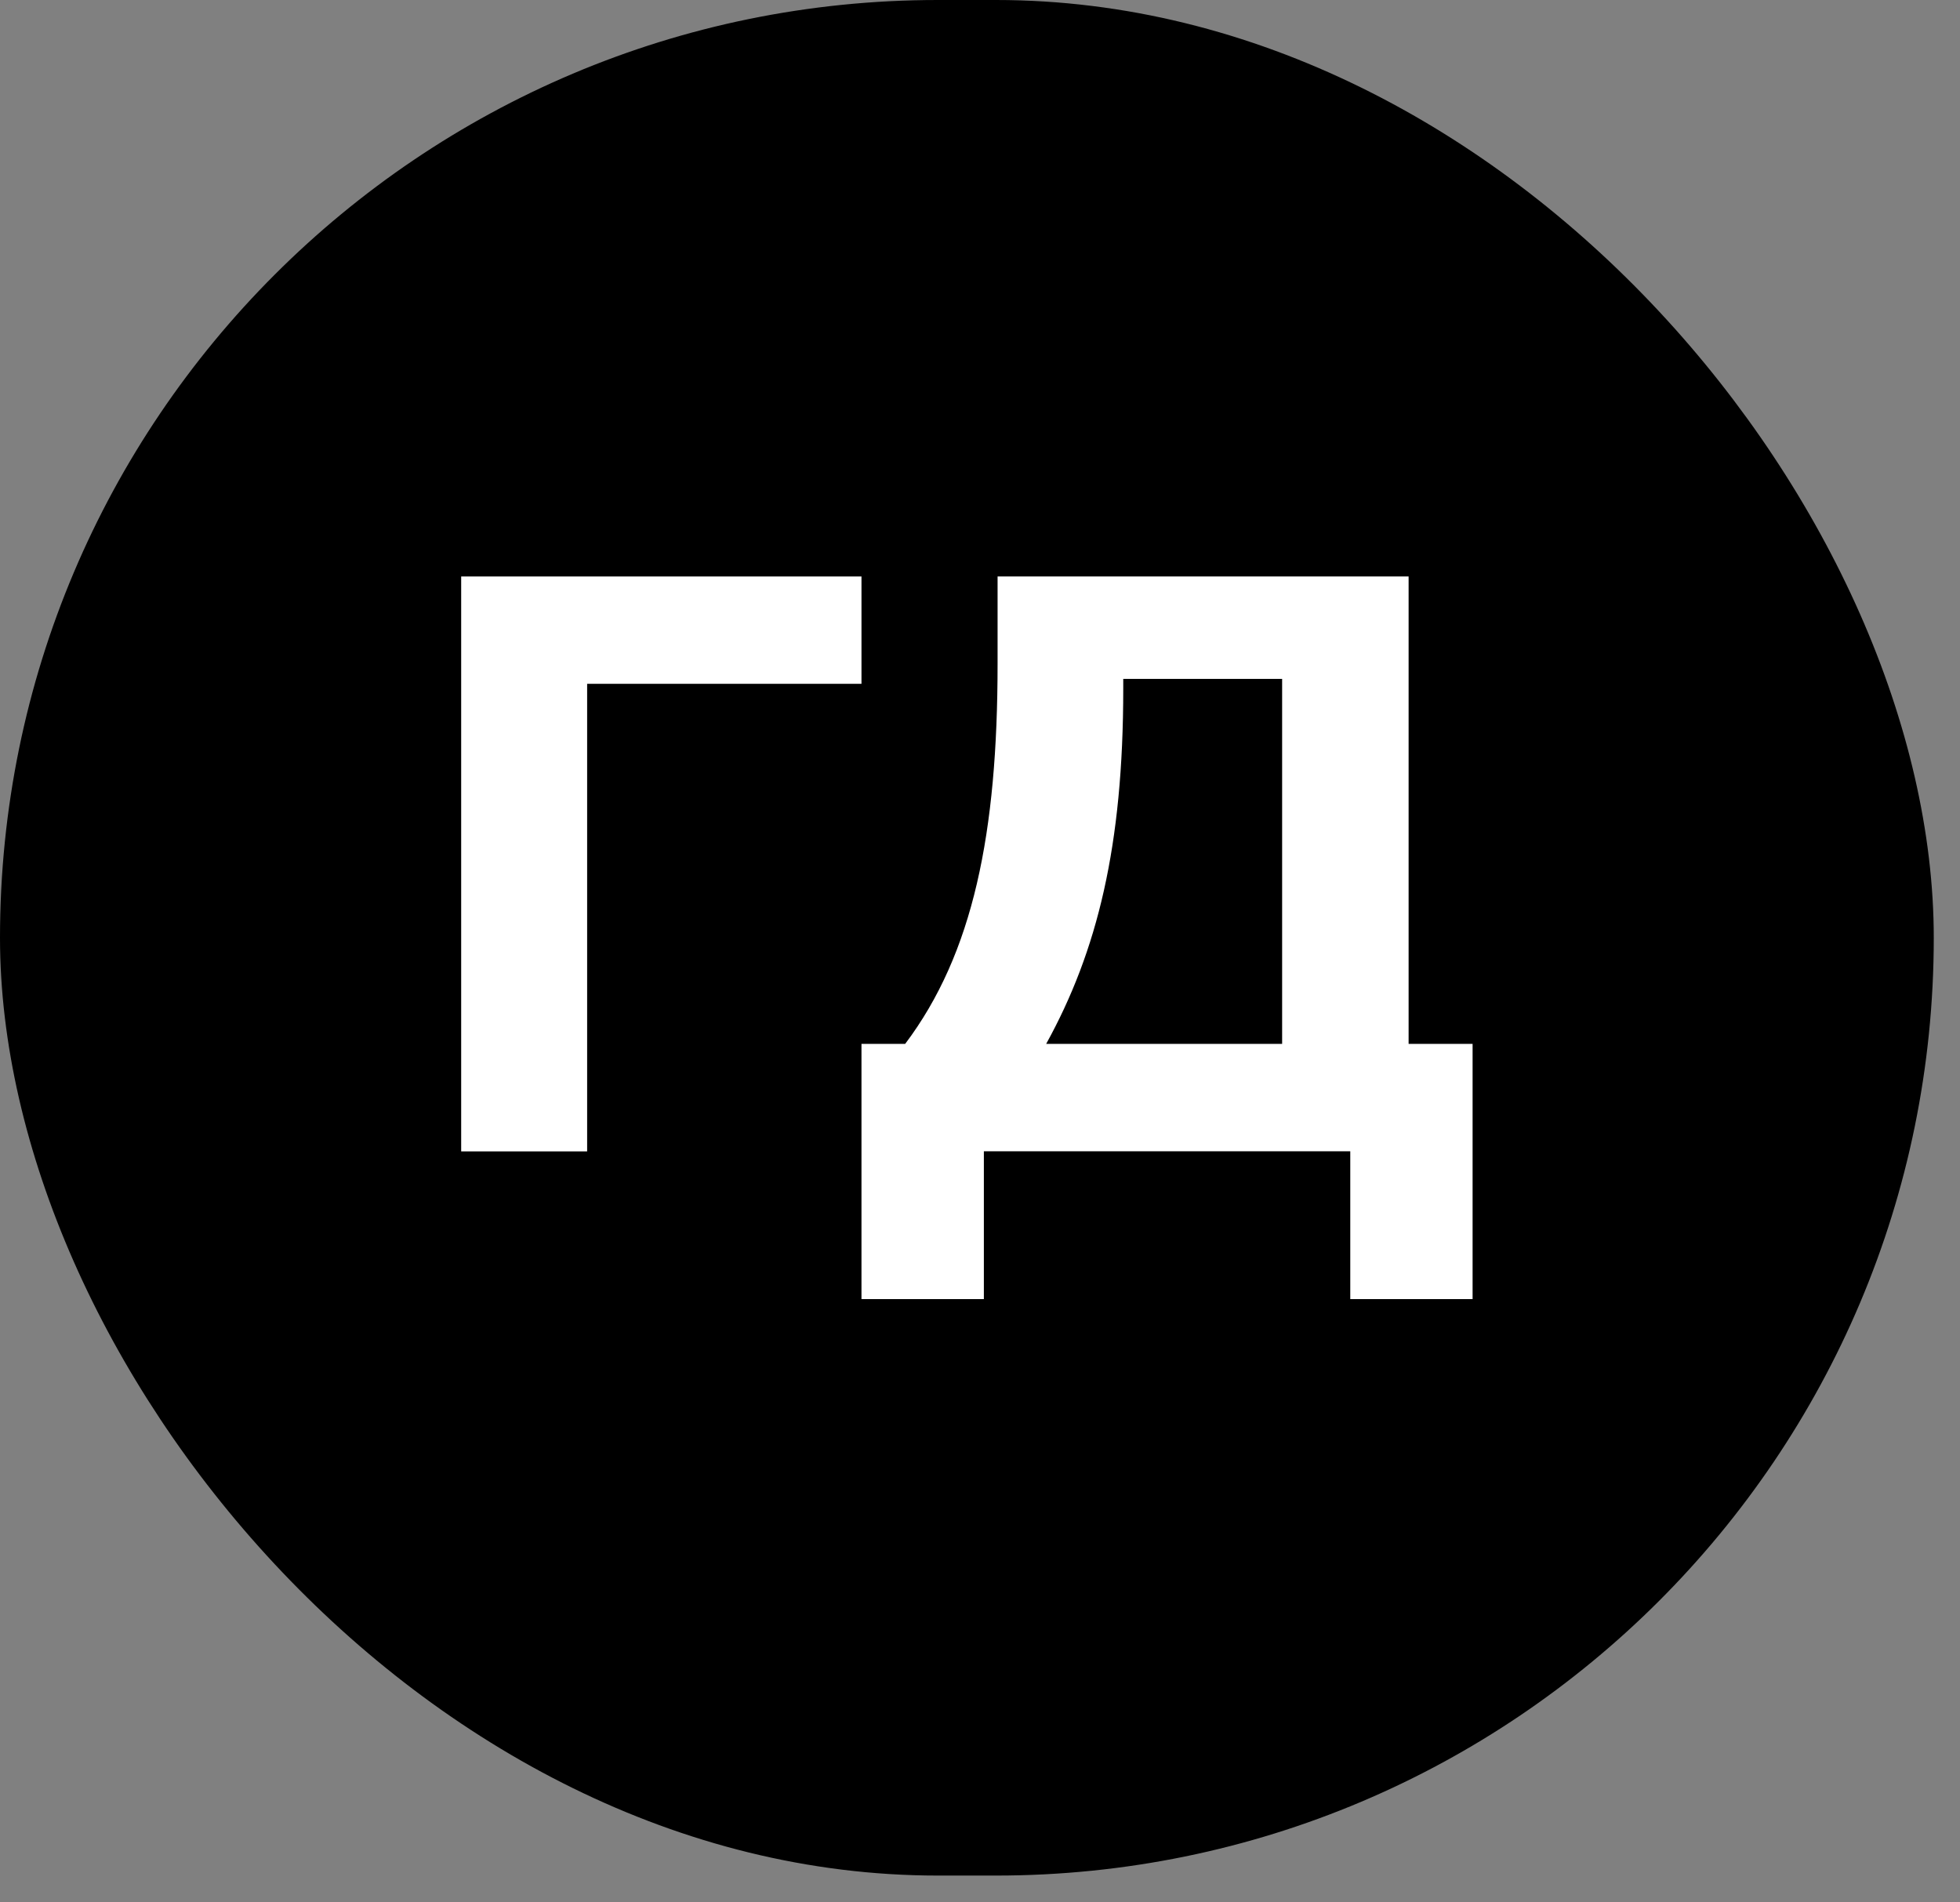
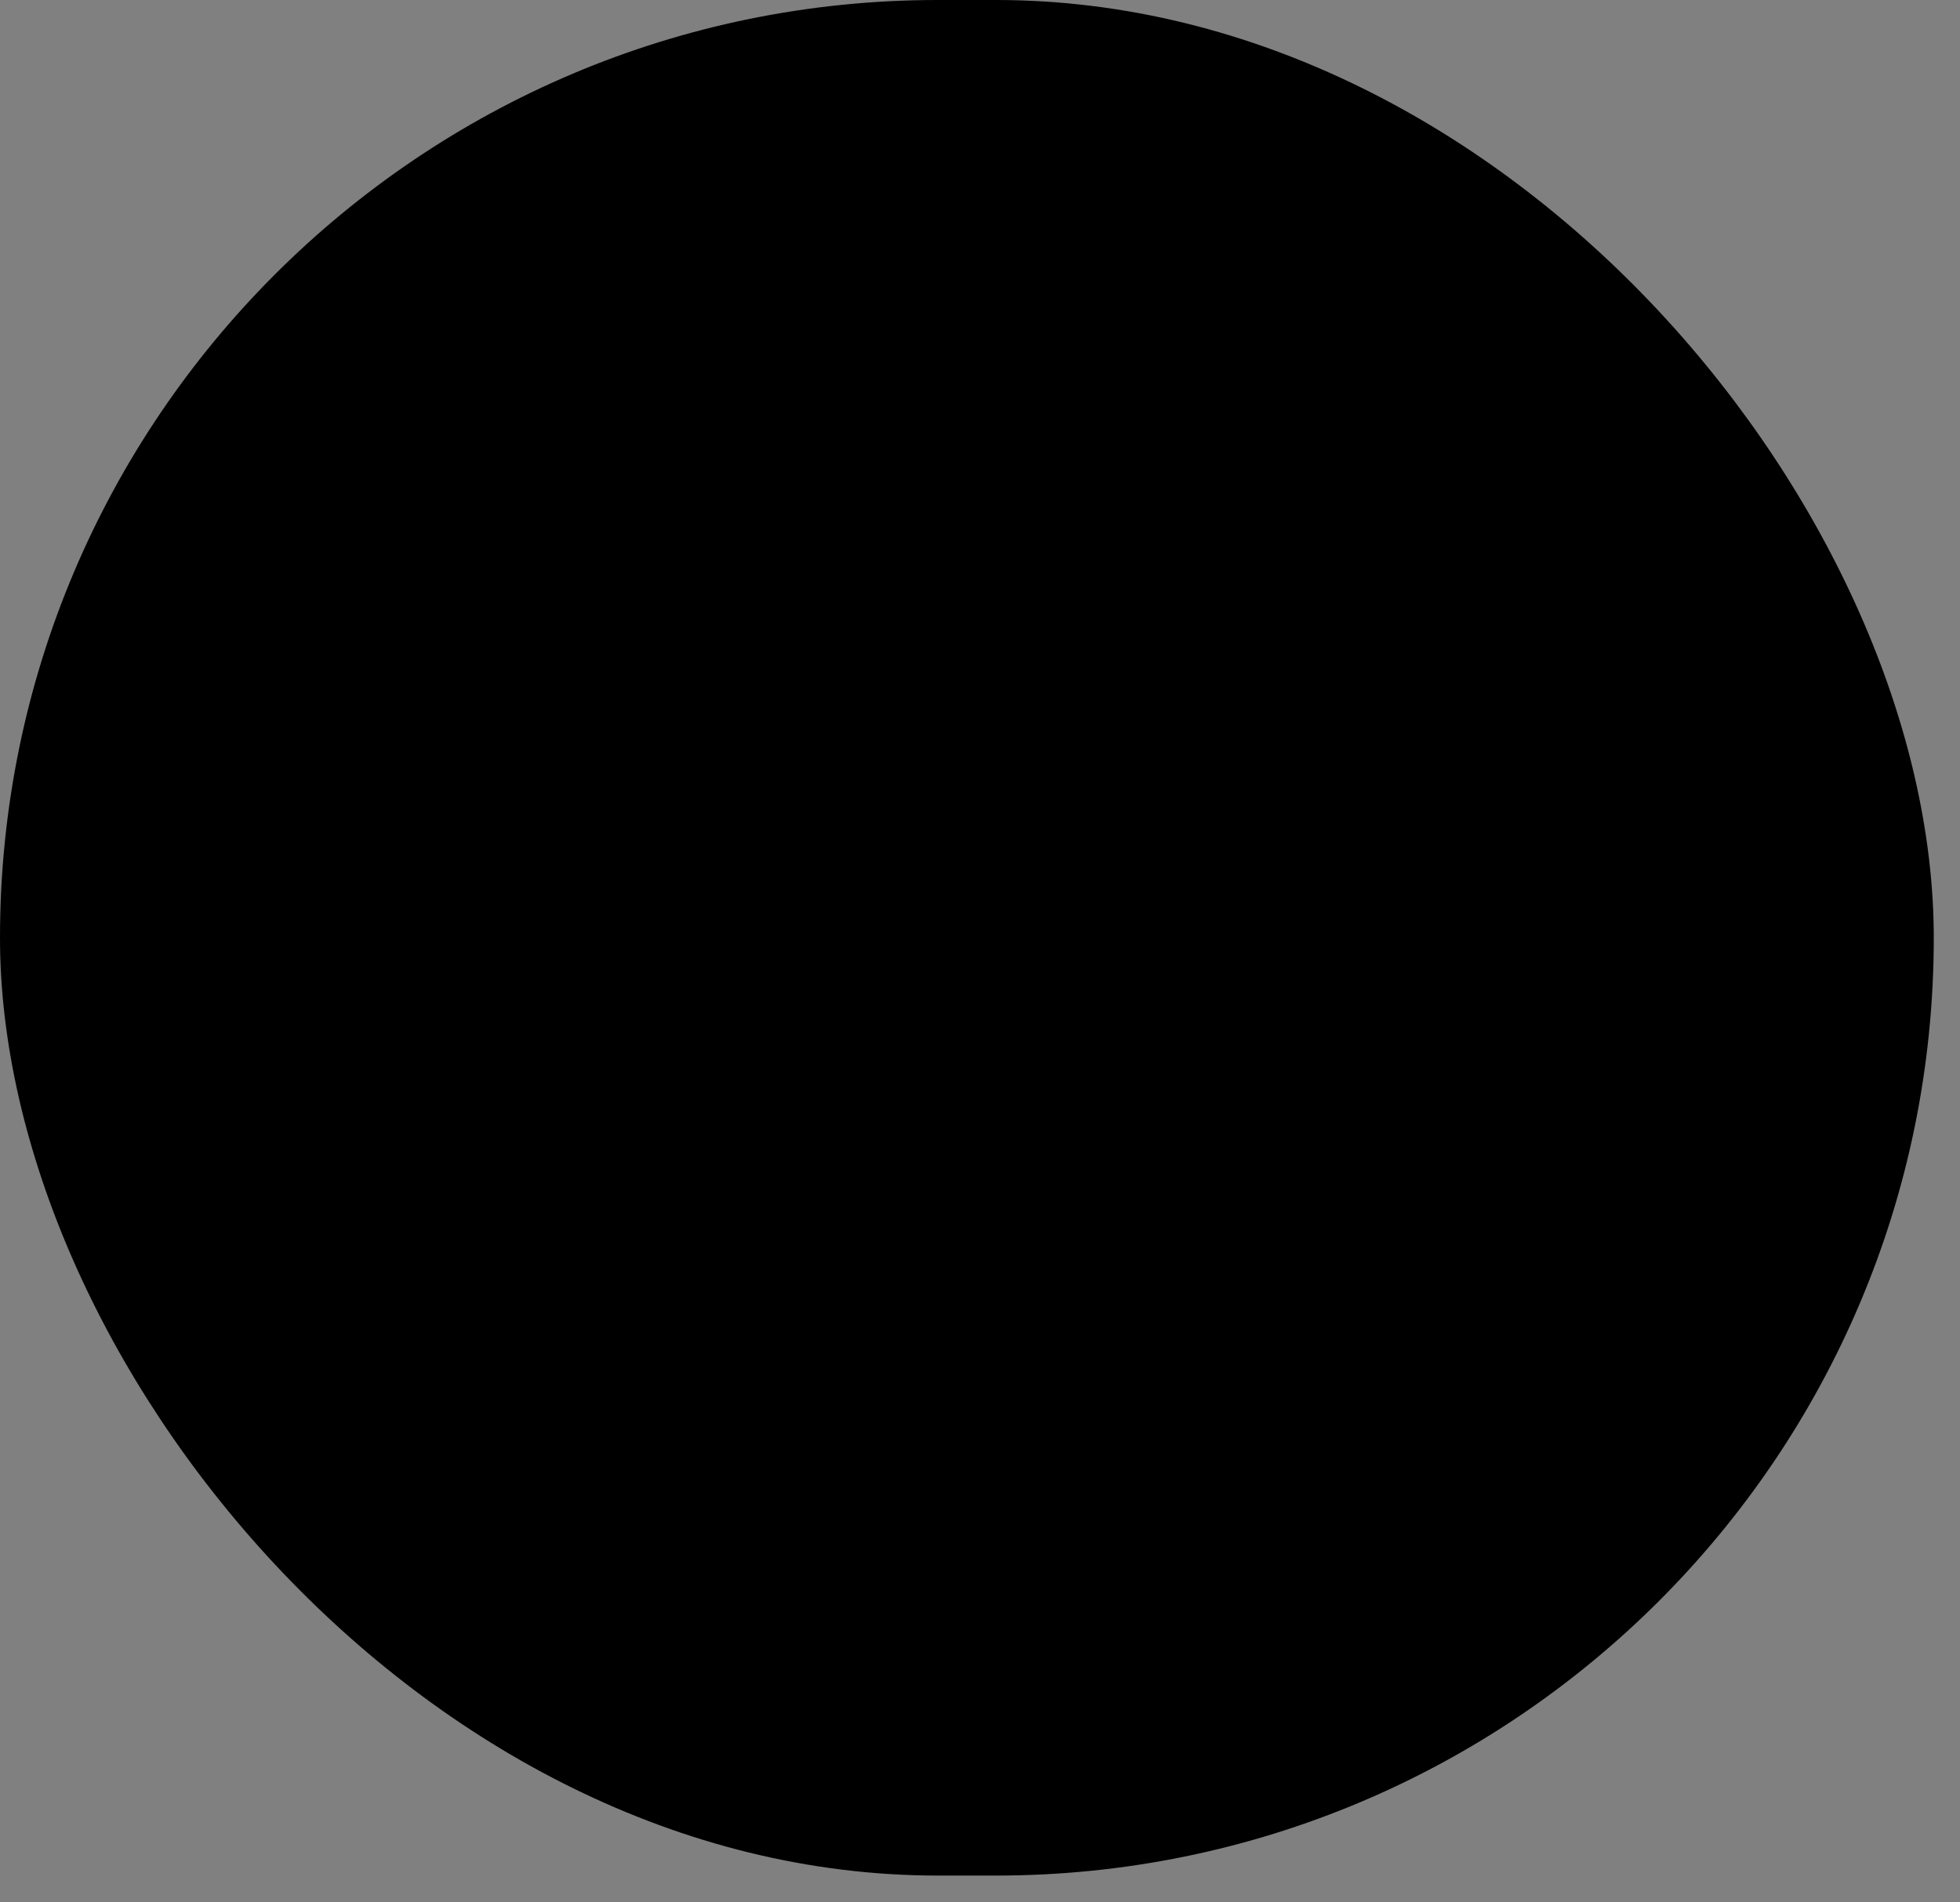
<svg xmlns="http://www.w3.org/2000/svg" width="34" height="33" viewBox="0 0 34 33" fill="none">
  <rect x="0" y="0" width="34" height="33" fill="#808080" stroke="none" />
  <rect width="33.545" height="32.535" rx="16.268" fill="black" />
-   <path d="M14.944 10H8V19.973H10.185V11.862H14.944V10Z" fill="white" />
-   <path d="M25.545 22.535V18.108H24.435V10H17.305V11.511C17.305 14.453 16.884 16.539 15.702 18.108H14.944V22.535H17.067V19.971H23.423V22.535H25.545ZM22.241 18.108H18.148C19.036 16.497 19.485 14.677 19.485 11.946V11.777H22.241V18.108Z" fill="white" />
</svg>